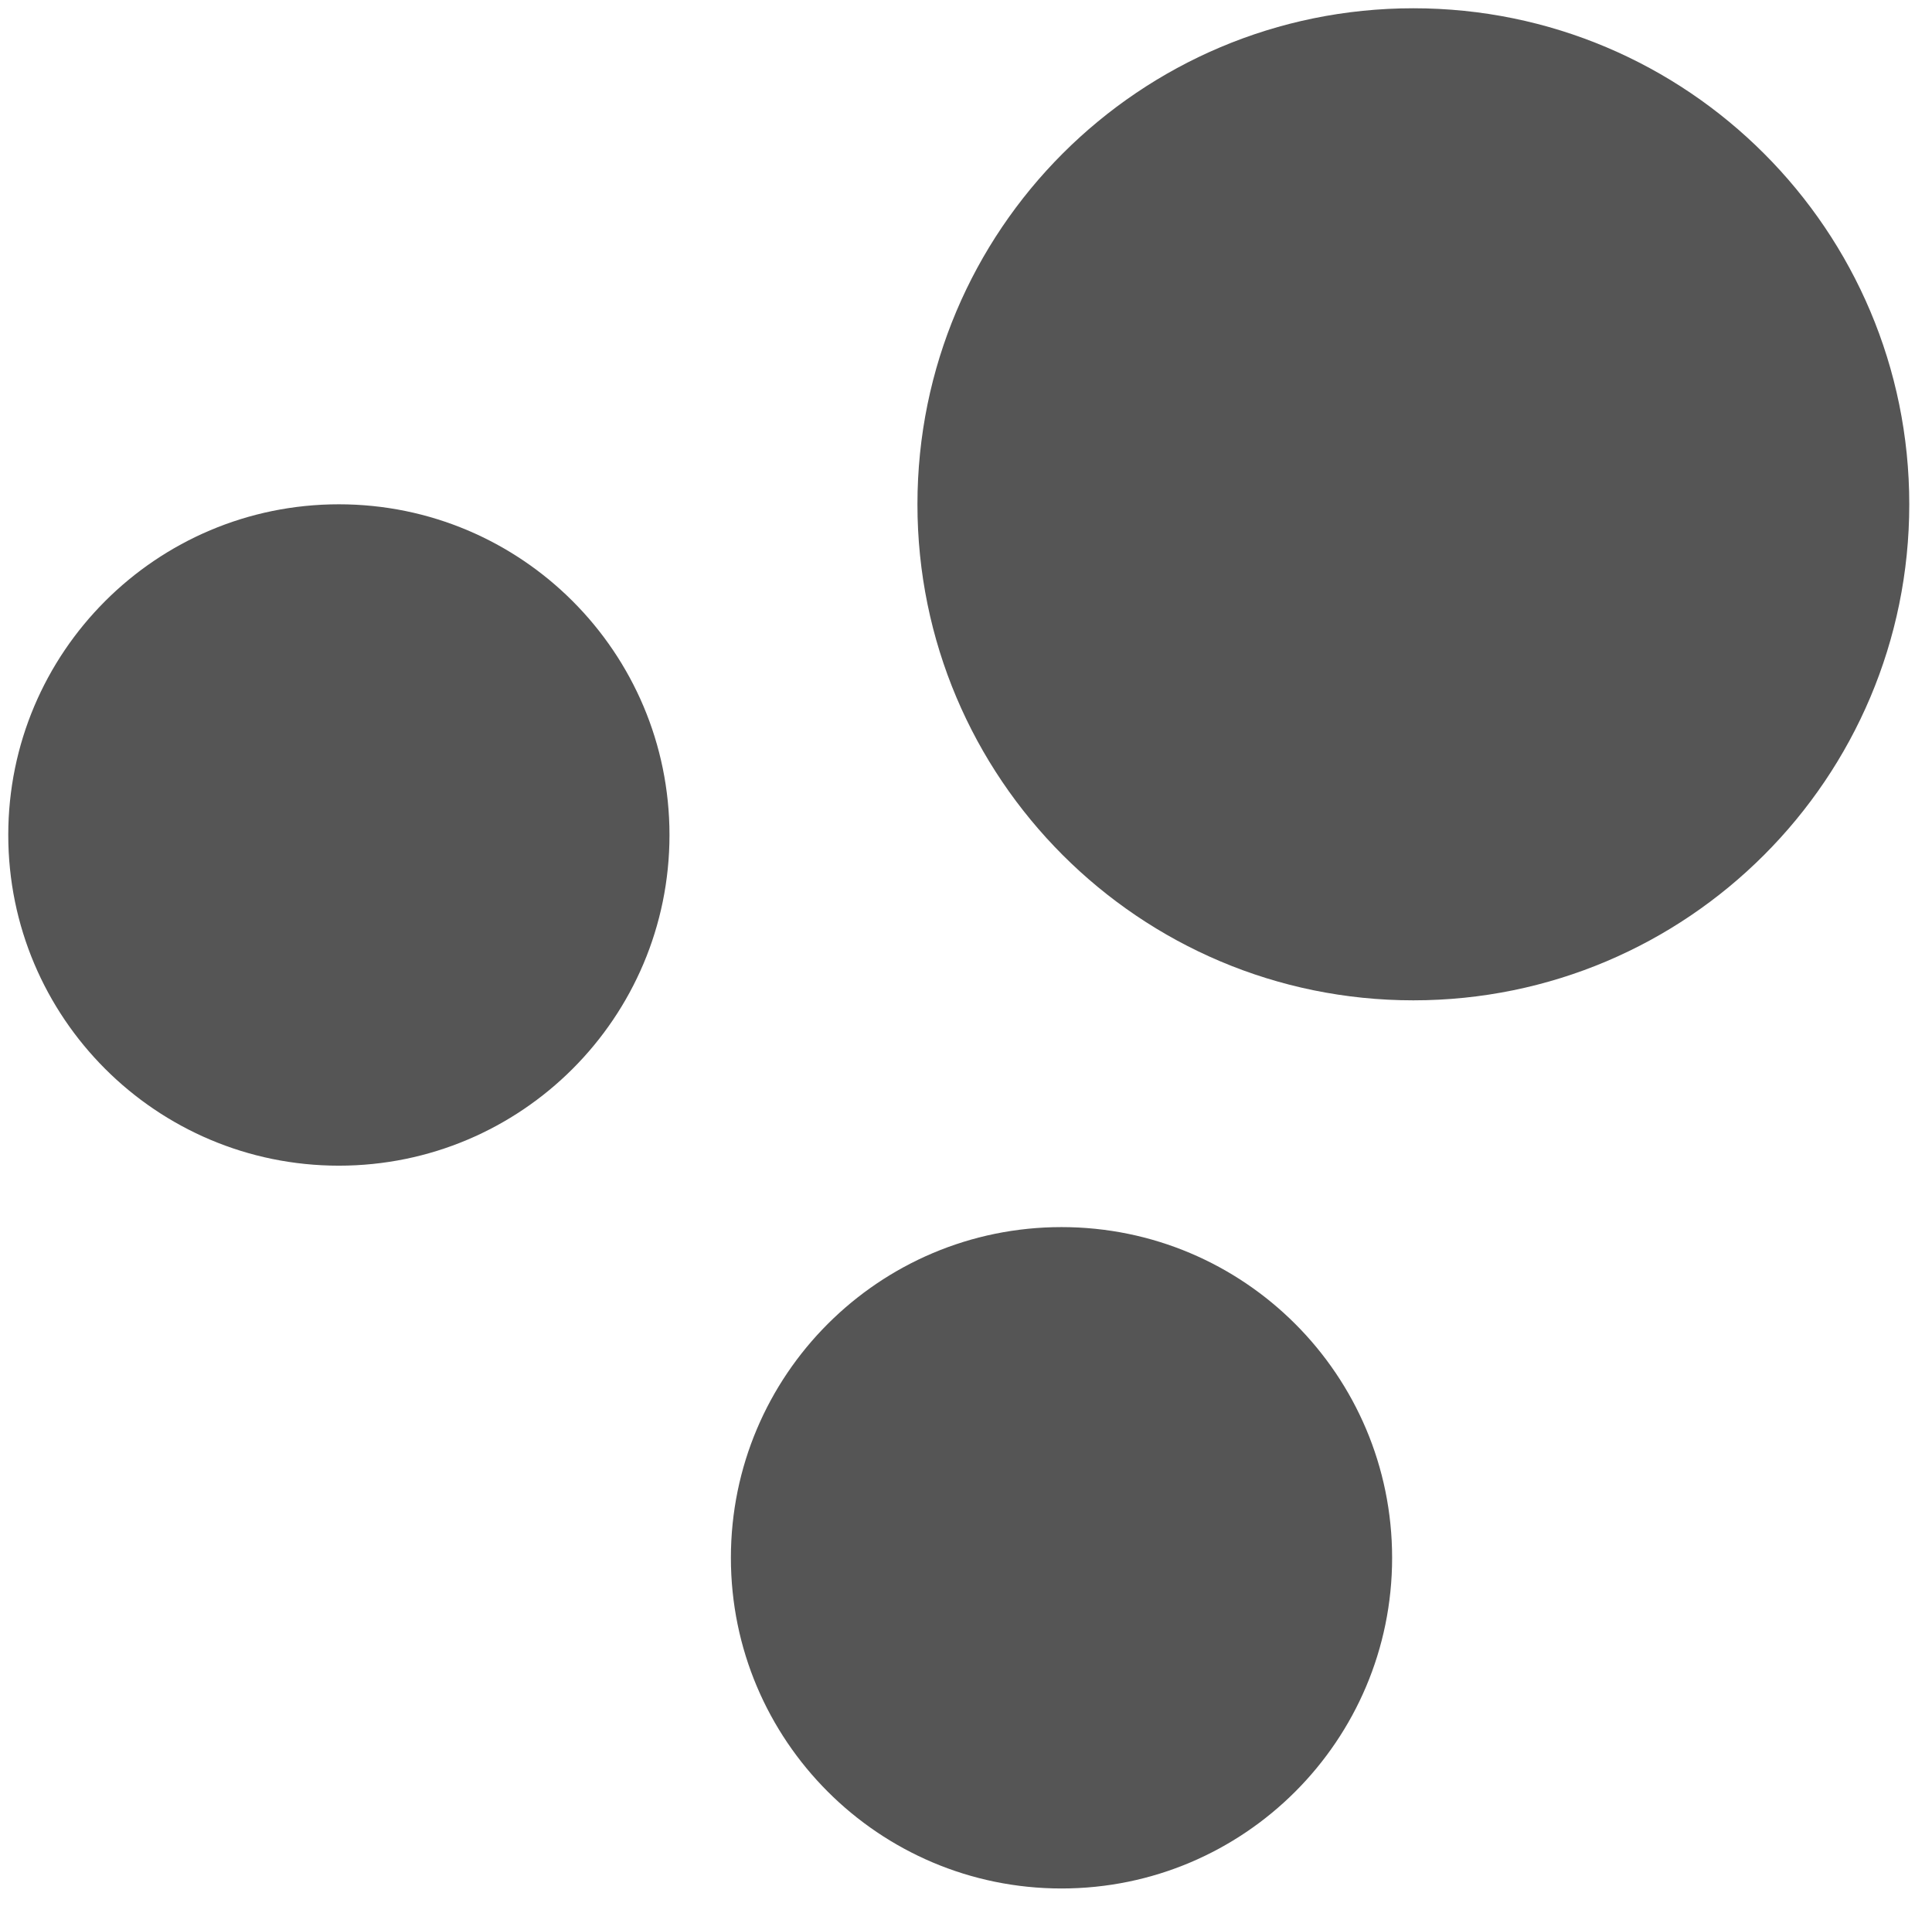
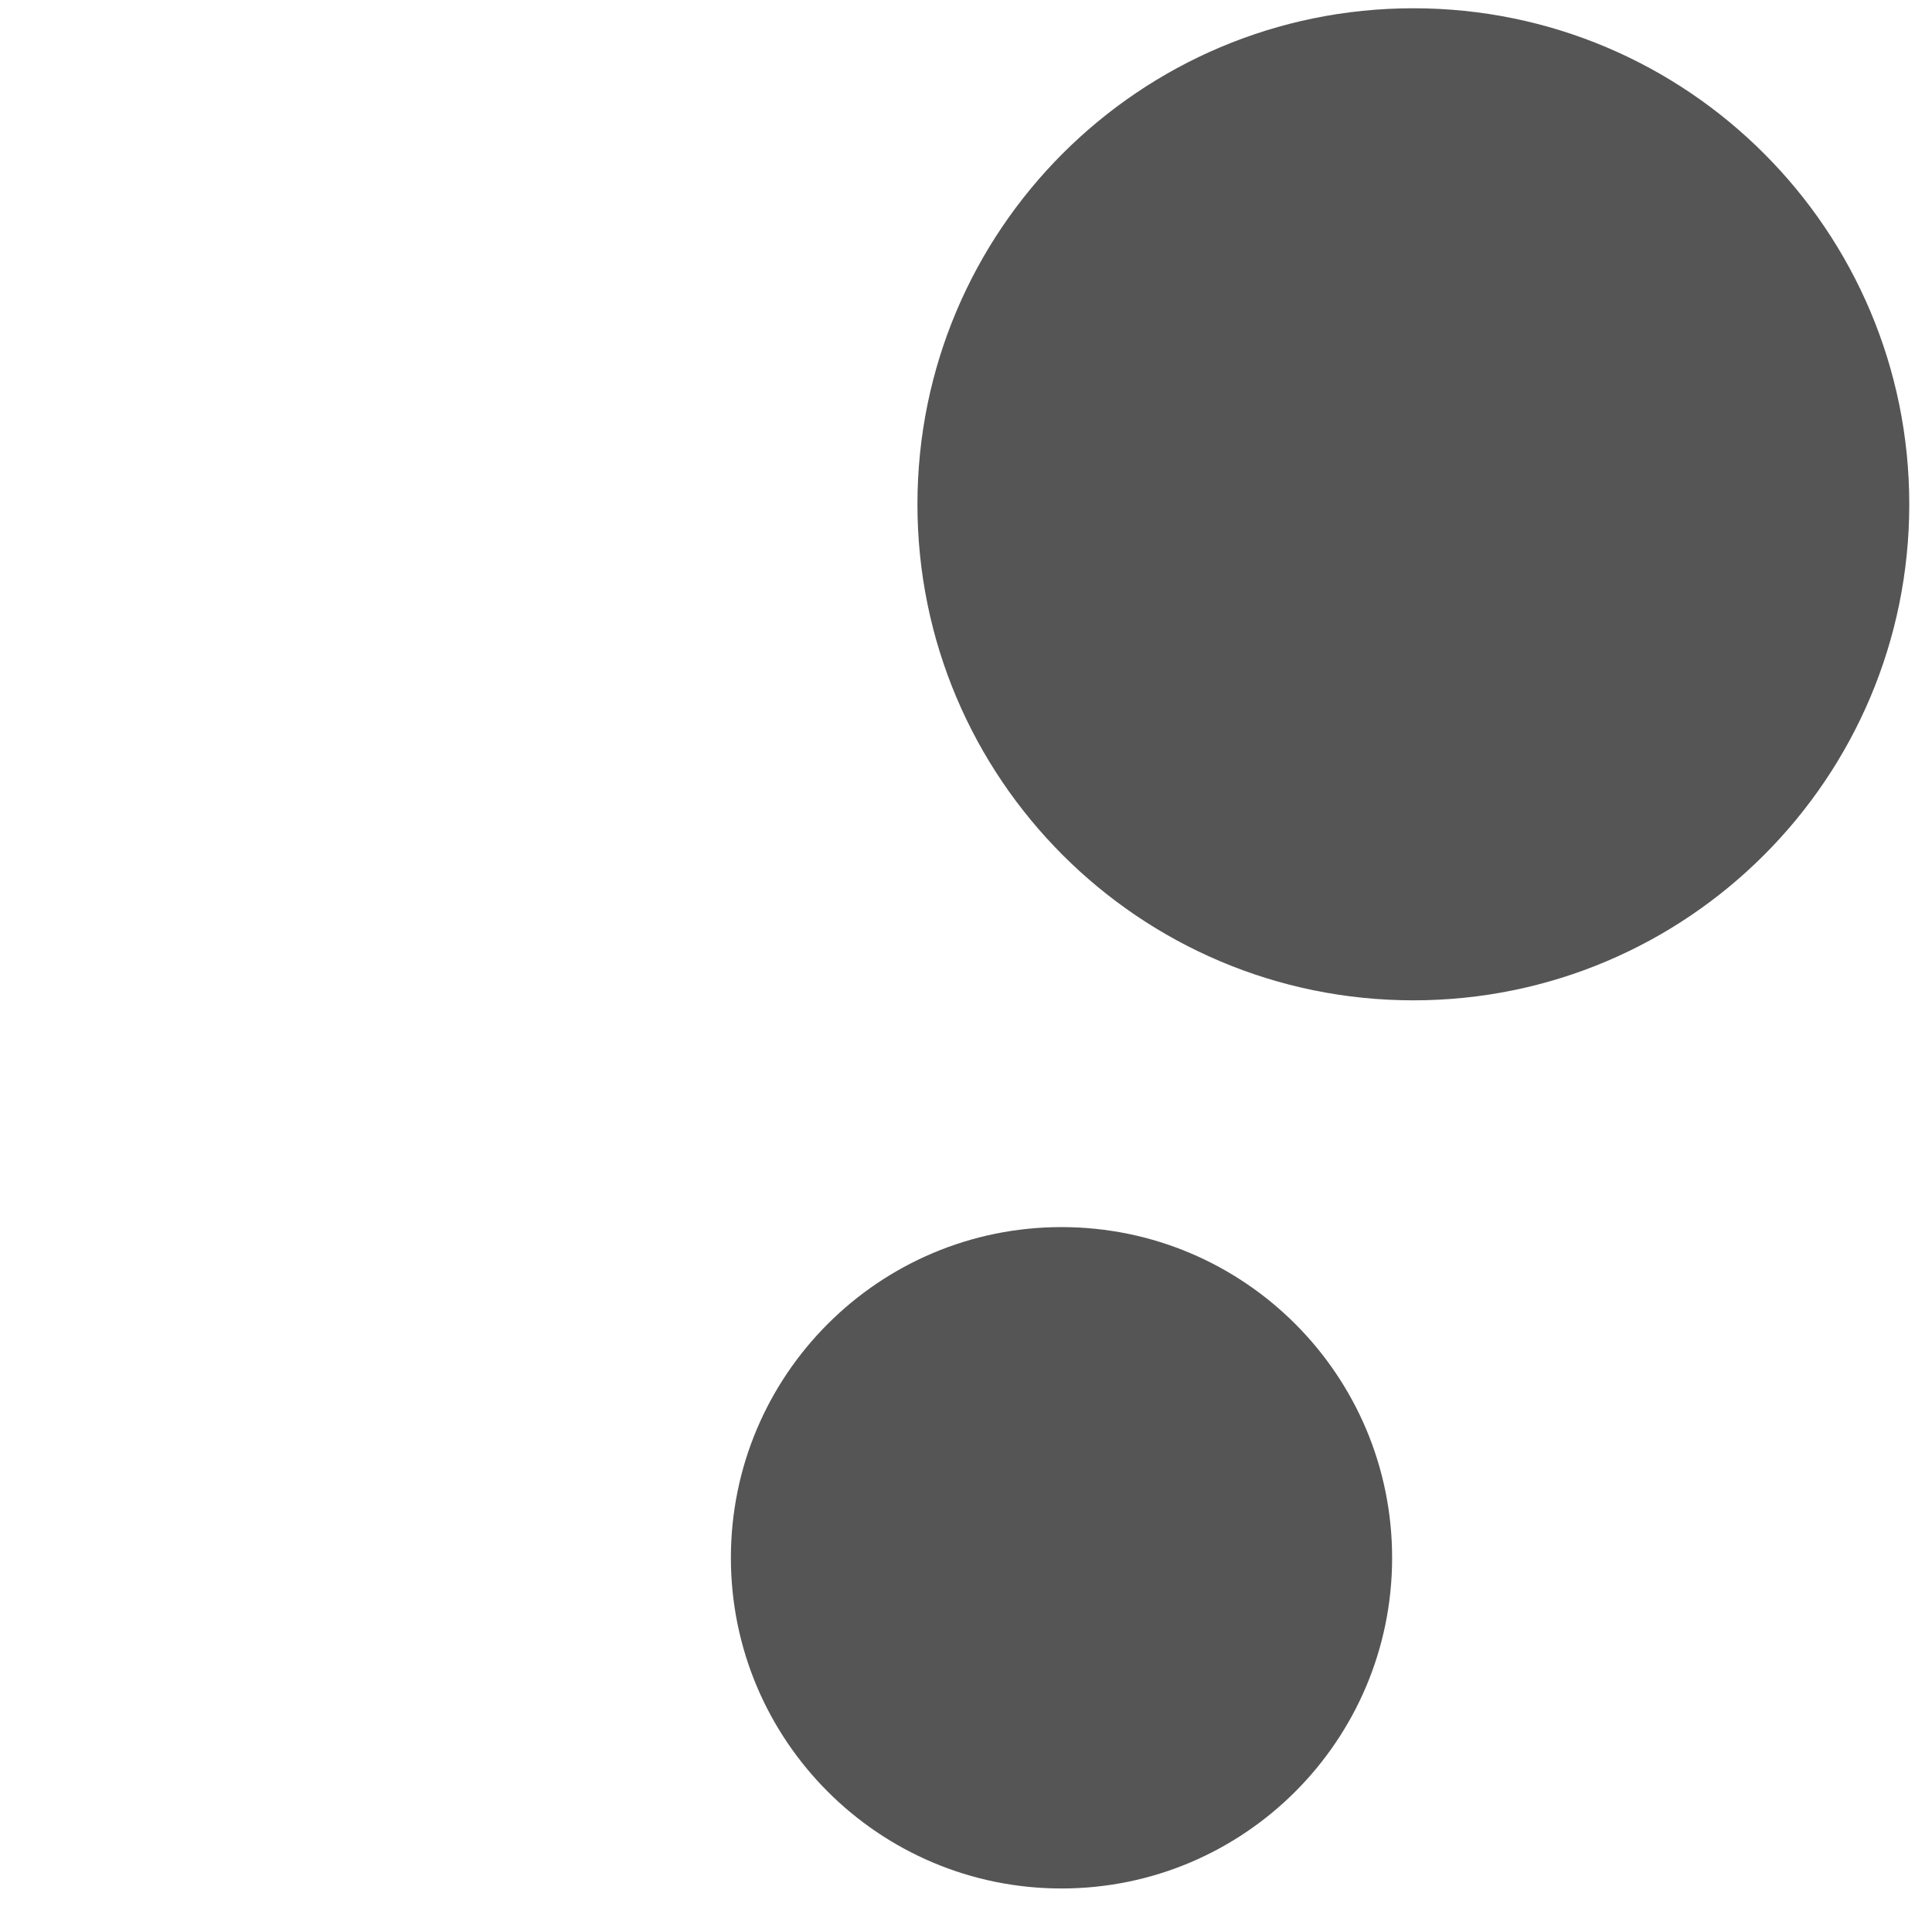
<svg xmlns="http://www.w3.org/2000/svg" version="1.1" id="Ebene_1" x="0px" y="0px" width="23.375px" height="23.188px" viewBox="0 0 23.375 23.188" enable-background="new 0 0 23.375 23.188" xml:space="preserve">
-   <path fill="#555555" d="M4.1,14.1c2.209,0,4-1.791,4-4s-1.791-4-4-4s-4,1.791-4,4S1.891,14.1,4.1,14.1" />
  <path fill="#555555" d="M12.843,22.843c2.209,0,4-1.791,4-4s-1.791-4-4-4s-4,1.791-4,4S10.634,22.843,12.843,22.843" />
  <path fill="#555555" d="M17.1,12.1c3.314,0,6-2.687,6-6c0-3.314-2.686-6-6-6s-6,2.686-6,6C11.1,9.413,13.786,12.1,17.1,12.1" />
</svg>